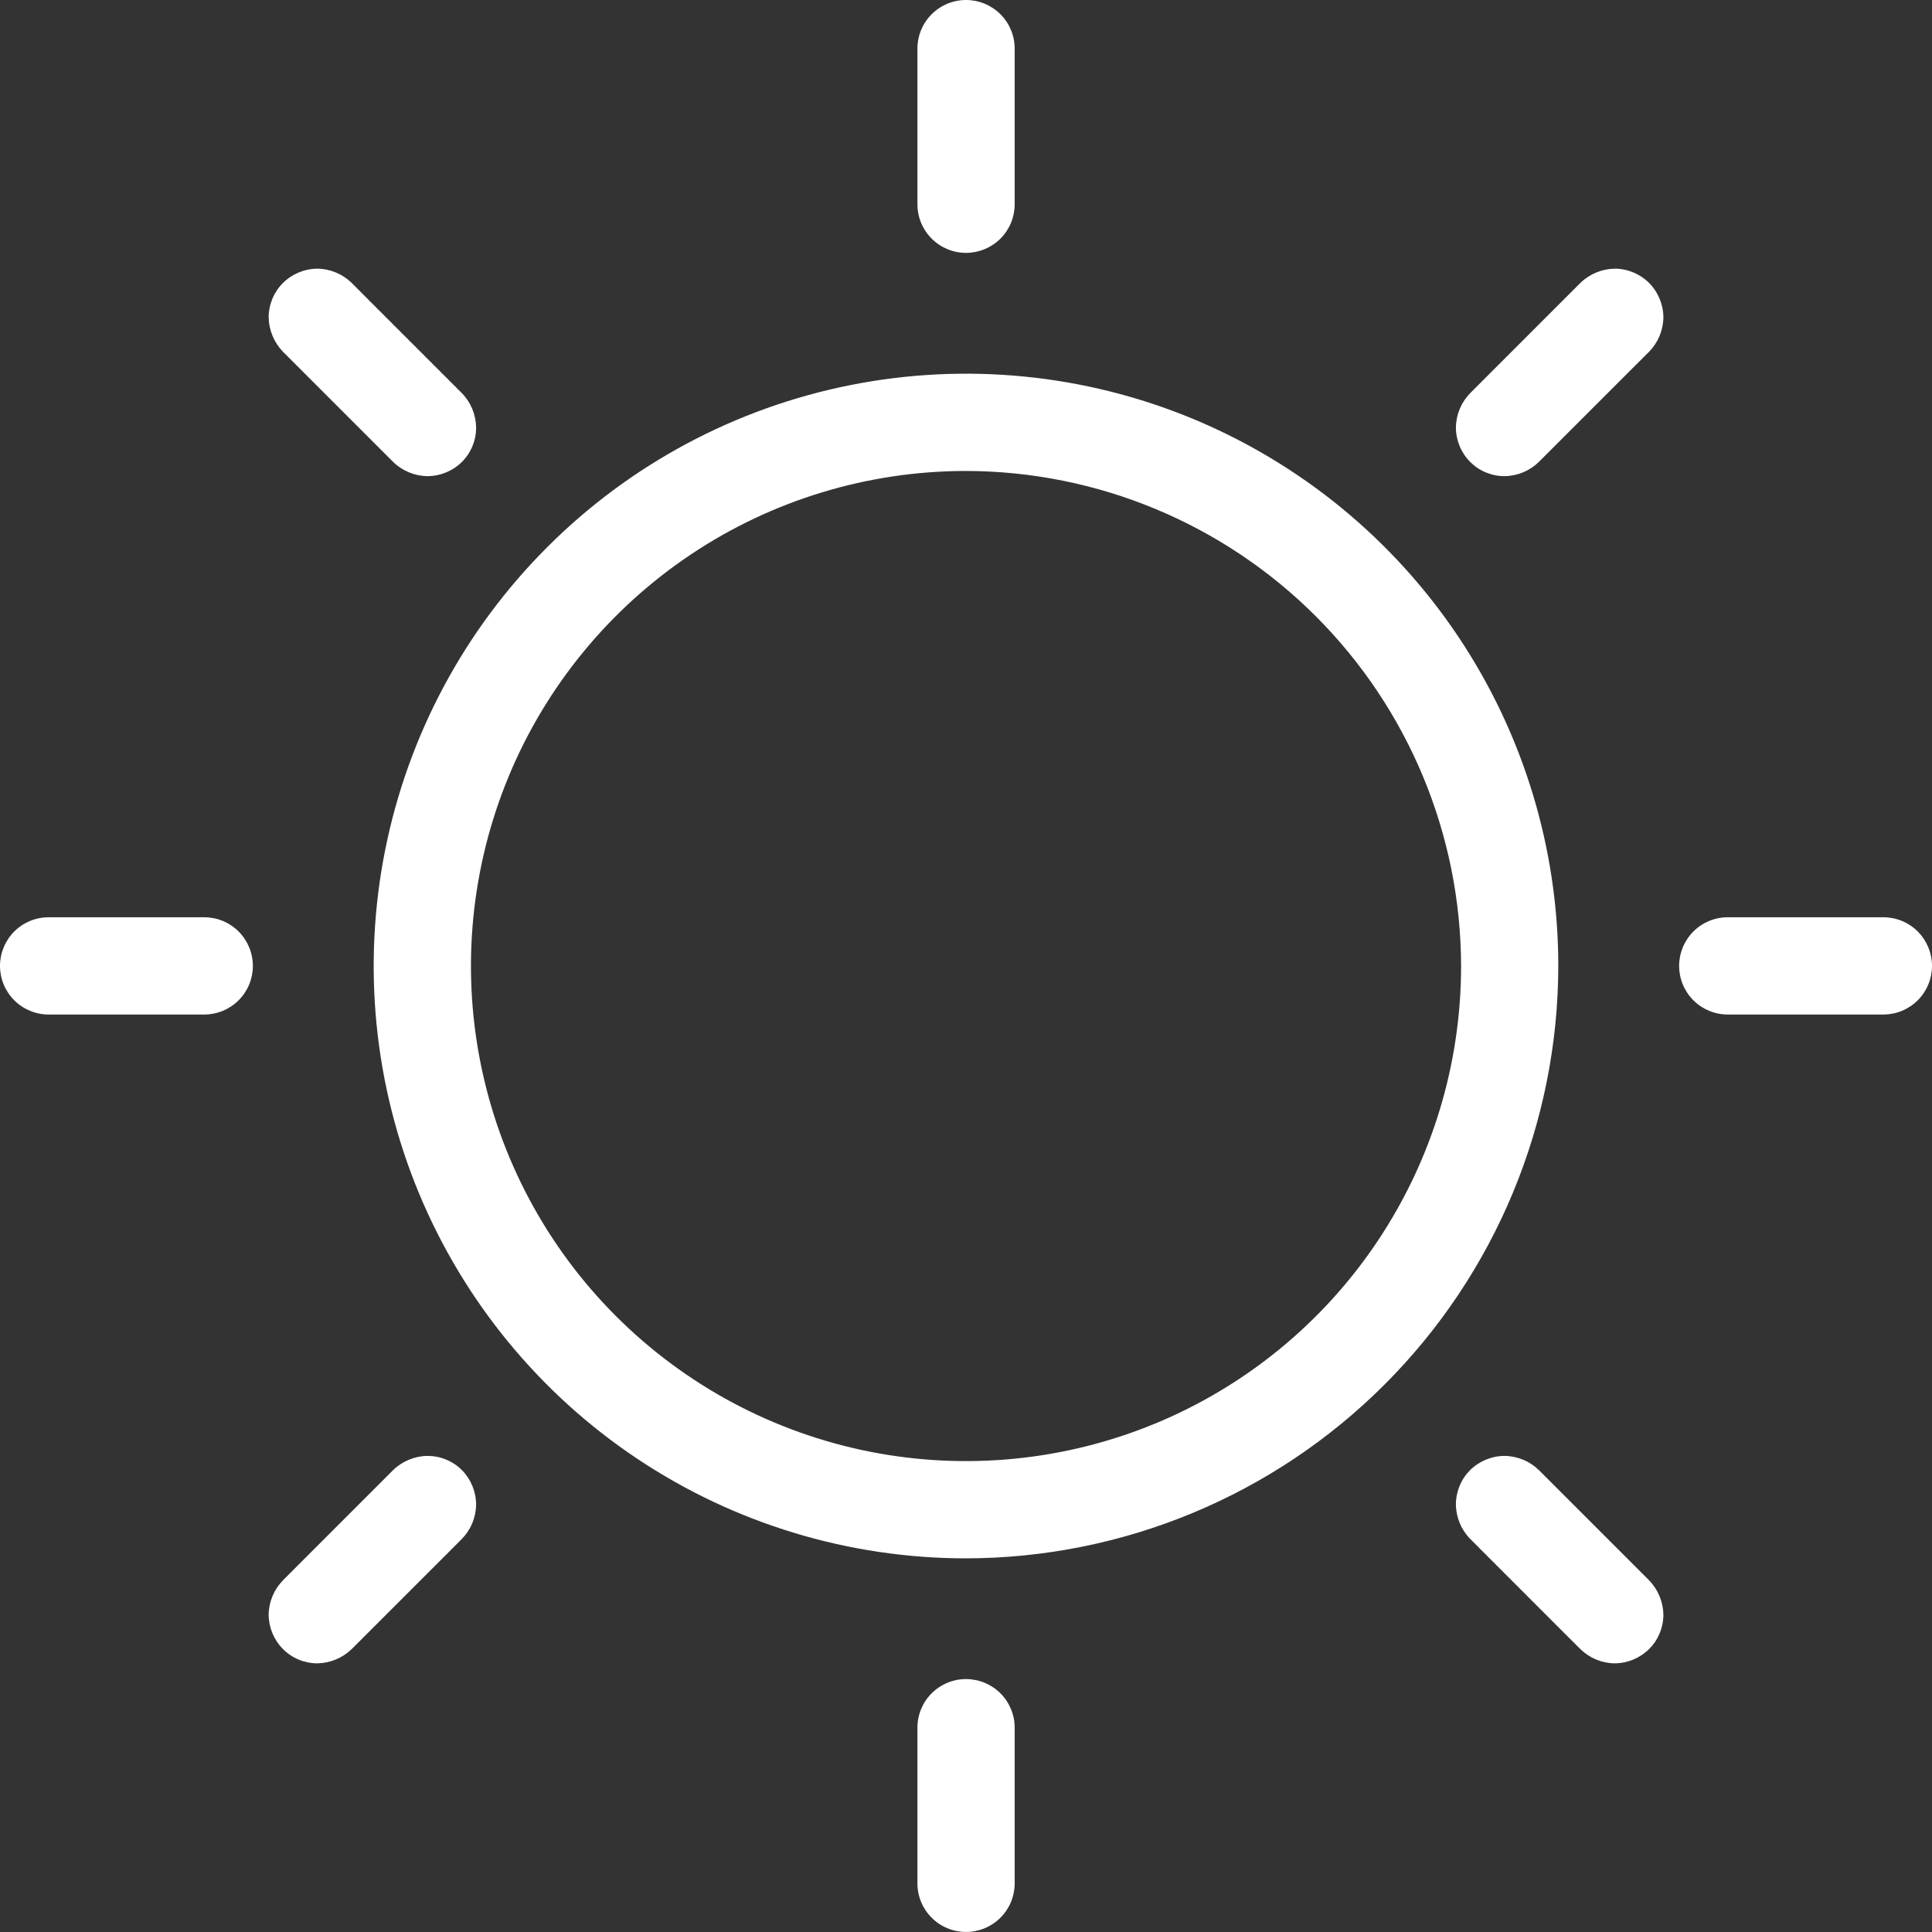
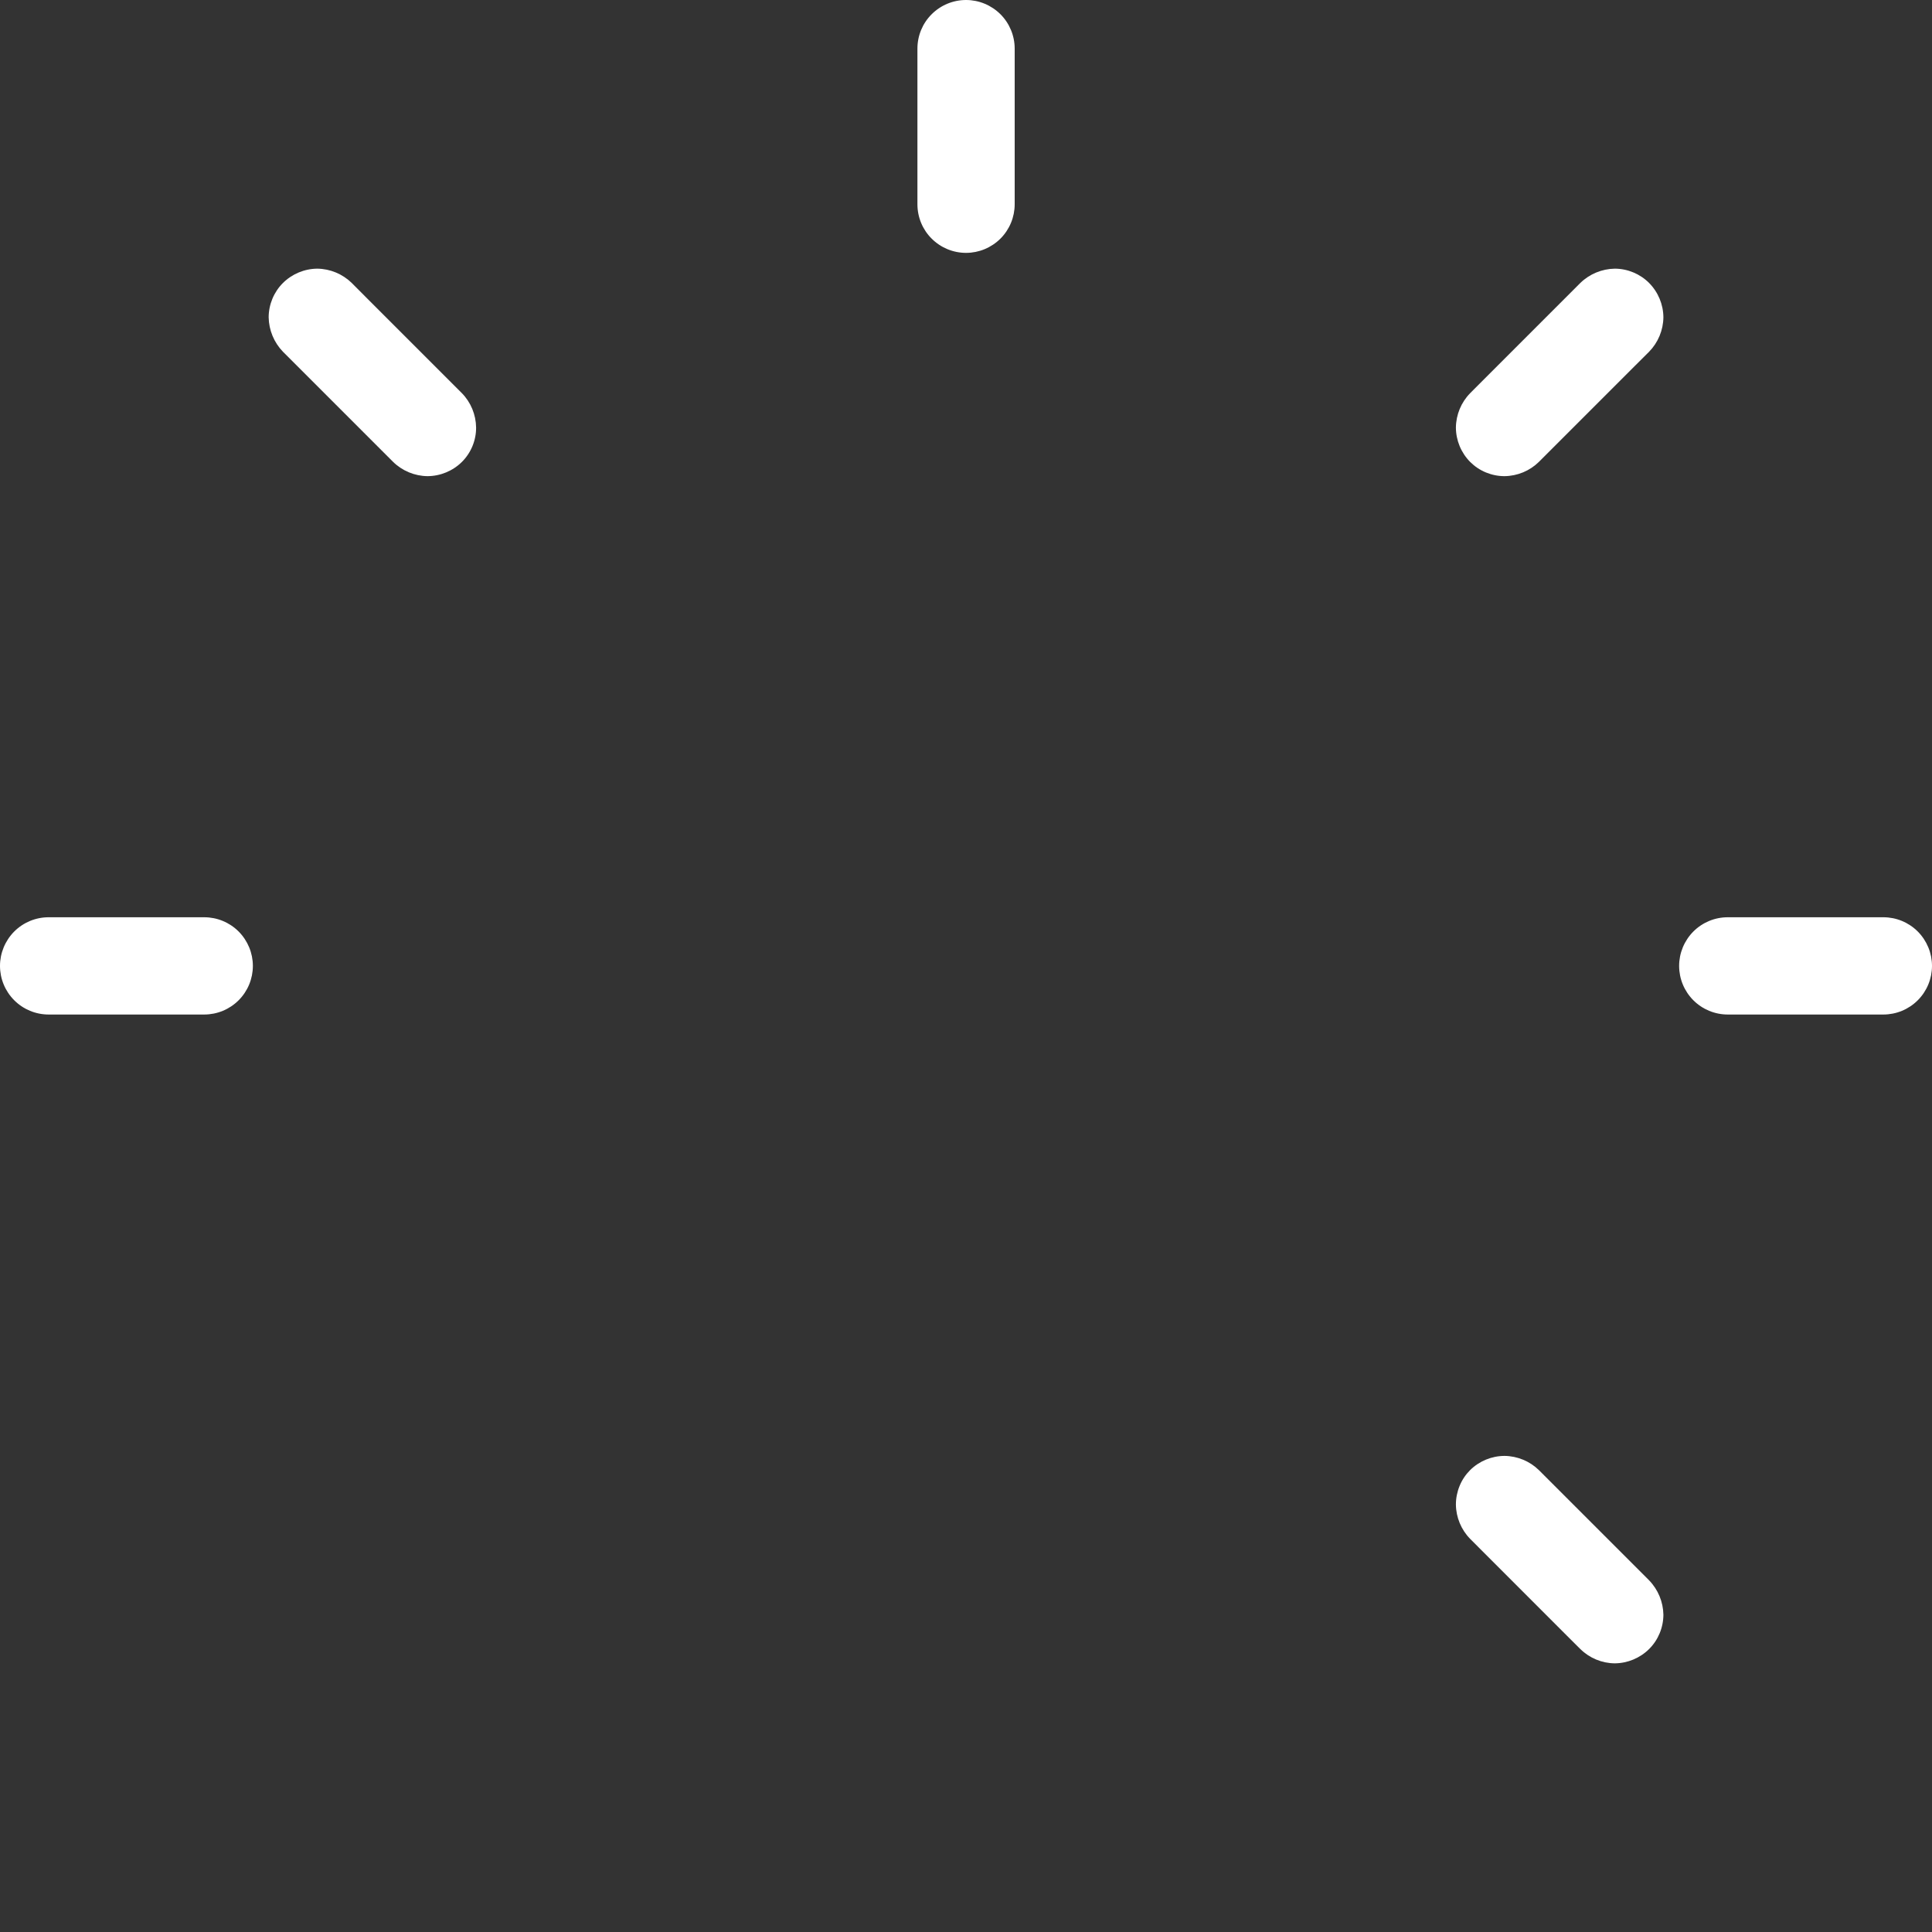
<svg xmlns="http://www.w3.org/2000/svg" width="35" height="35" viewBox="0 0 35 35" fill="none">
  <rect x="0" y="0" width="35" height="35" fill="#333333" stroke="none" />
-   <path d="M17.5 28.231C15.378 28.231 13.303 27.602 11.539 26.423C9.774 25.244 8.399 23.568 7.586 21.607C6.774 19.646 6.562 17.488 6.976 15.407C7.39 13.325 8.412 11.413 9.913 9.913C11.413 8.412 13.325 7.39 15.407 6.976C17.488 6.562 19.646 6.774 21.607 7.586C23.567 8.399 25.243 9.774 26.422 11.539C27.601 13.303 28.23 15.378 28.23 17.5C28.226 20.345 27.094 23.072 25.082 25.083C23.071 27.095 20.345 28.227 17.5 28.231ZM17.5 8.532C15.726 8.532 13.992 9.058 12.518 10.043C11.043 11.029 9.893 12.429 9.214 14.068C8.536 15.707 8.358 17.51 8.704 19.25C9.05 20.99 9.904 22.588 11.158 23.842C12.413 25.097 14.011 25.951 15.75 26.297C17.49 26.643 19.293 26.465 20.932 25.787C22.571 25.108 23.972 23.958 24.957 22.483C25.943 21.008 26.469 19.274 26.469 17.5C26.464 15.123 25.517 12.845 23.837 11.164C22.156 9.483 19.877 8.536 17.5 8.532Z" fill="white" />
  <path d="M16.62 0.881V3.7C16.62 3.934 16.712 4.158 16.878 4.323C17.043 4.488 17.267 4.581 17.501 4.581C17.734 4.581 17.958 4.488 18.124 4.323C18.289 4.158 18.382 3.934 18.382 3.7V0.881C18.382 0.647 18.289 0.423 18.124 0.258C17.958 0.093 17.734 0 17.501 0C17.267 0 17.043 0.093 16.878 0.258C16.712 0.423 16.62 0.647 16.62 0.881Z" fill="white" />
-   <path d="M18.382 34.118V31.299C18.382 31.065 18.289 30.841 18.124 30.676C17.958 30.511 17.734 30.418 17.501 30.418C17.267 30.418 17.043 30.511 16.878 30.676C16.712 30.841 16.62 31.065 16.62 31.299V34.118C16.62 34.352 16.712 34.576 16.878 34.741C17.043 34.907 17.267 34.999 17.501 34.999C17.734 34.999 17.958 34.907 18.124 34.741C18.289 34.576 18.382 34.352 18.382 34.118Z" fill="white" />
  <path d="M34.119 16.617H31.3C31.066 16.617 30.842 16.71 30.677 16.875C30.512 17.041 30.419 17.265 30.419 17.498C30.419 17.732 30.512 17.956 30.677 18.121C30.842 18.286 31.066 18.379 31.3 18.379H34.119C34.353 18.379 34.577 18.286 34.742 18.121C34.907 17.956 35 17.732 35 17.498C35 17.265 34.907 17.041 34.742 16.875C34.577 16.71 34.353 16.617 34.119 16.617Z" fill="white" />
  <path d="M0.881 18.379H3.7C3.934 18.379 4.158 18.286 4.323 18.121C4.488 17.956 4.581 17.732 4.581 17.498C4.581 17.265 4.488 17.041 4.323 16.875C4.158 16.71 3.934 16.617 3.7 16.617H0.881C0.647 16.617 0.423 16.71 0.258 16.875C0.093 17.041 0 17.265 0 17.498C0 17.732 0.093 17.956 0.258 18.121C0.423 18.286 0.647 18.379 0.881 18.379Z" fill="white" />
  <path d="M28.629 5.126L26.881 6.874L26.633 7.123C26.47 7.289 26.378 7.512 26.375 7.745C26.376 7.978 26.469 8.202 26.633 8.368C26.715 8.45 26.812 8.515 26.919 8.559C27.026 8.603 27.14 8.626 27.256 8.626C27.489 8.623 27.712 8.531 27.878 8.368L29.626 6.62L29.875 6.372C30.038 6.205 30.131 5.982 30.134 5.748C30.132 5.515 30.039 5.292 29.875 5.126C29.71 4.961 29.486 4.868 29.253 4.867C29.019 4.871 28.796 4.964 28.629 5.126Z" fill="white" />
-   <path d="M6.372 29.874L8.12 28.127L8.368 27.878C8.531 27.711 8.623 27.489 8.625 27.256C8.624 27.023 8.532 26.799 8.368 26.632C8.286 26.55 8.189 26.486 8.082 26.442C7.975 26.397 7.86 26.375 7.744 26.375C7.512 26.378 7.289 26.47 7.122 26.632L5.374 28.38L5.126 28.629C4.963 28.796 4.87 29.019 4.867 29.252C4.869 29.486 4.962 29.709 5.126 29.874C5.291 30.04 5.515 30.133 5.748 30.133C5.981 30.129 6.204 30.037 6.372 29.874Z" fill="white" />
  <path d="M29.875 28.629L28.127 26.881L27.878 26.632C27.712 26.47 27.489 26.378 27.256 26.375C27.023 26.376 26.799 26.468 26.633 26.632C26.551 26.714 26.486 26.811 26.442 26.919C26.398 27.026 26.375 27.14 26.375 27.256C26.378 27.489 26.47 27.711 26.633 27.878L28.38 29.626L28.629 29.874C28.796 30.038 29.019 30.131 29.253 30.133C29.486 30.131 29.709 30.038 29.875 29.874C30.04 29.71 30.133 29.486 30.134 29.252C30.13 29.019 30.037 28.796 29.875 28.629Z" fill="white" />
  <path d="M5.126 6.372L6.874 8.12L7.122 8.368C7.289 8.531 7.512 8.623 7.744 8.626C7.978 8.625 8.202 8.532 8.368 8.368C8.45 8.286 8.515 8.189 8.559 8.082C8.603 7.975 8.626 7.86 8.625 7.745C8.622 7.512 8.53 7.289 8.368 7.123L6.62 5.375L6.372 5.126C6.205 4.963 5.981 4.87 5.748 4.867C5.515 4.869 5.292 4.962 5.126 5.126C4.961 5.291 4.868 5.515 4.867 5.748C4.871 5.981 4.964 6.204 5.126 6.372Z" fill="white" />
</svg>